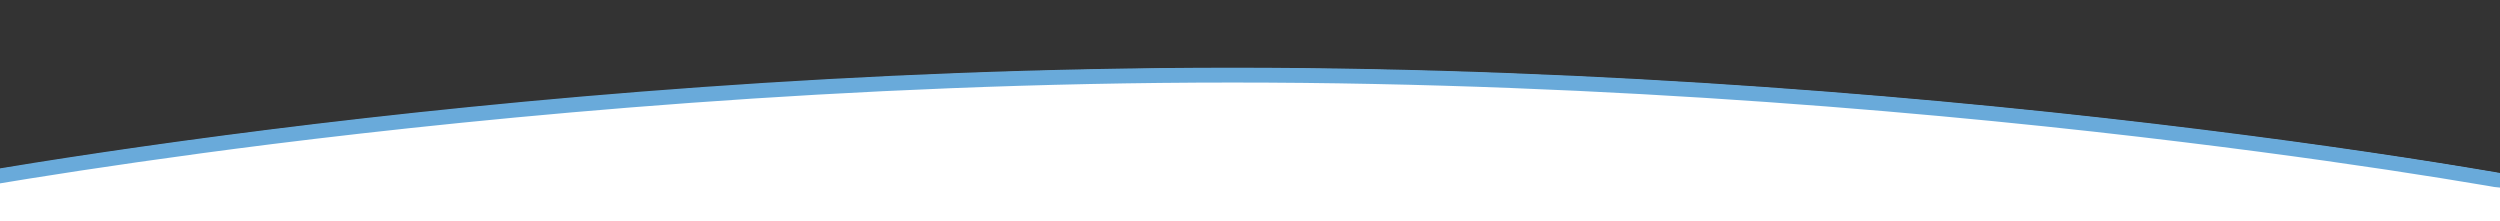
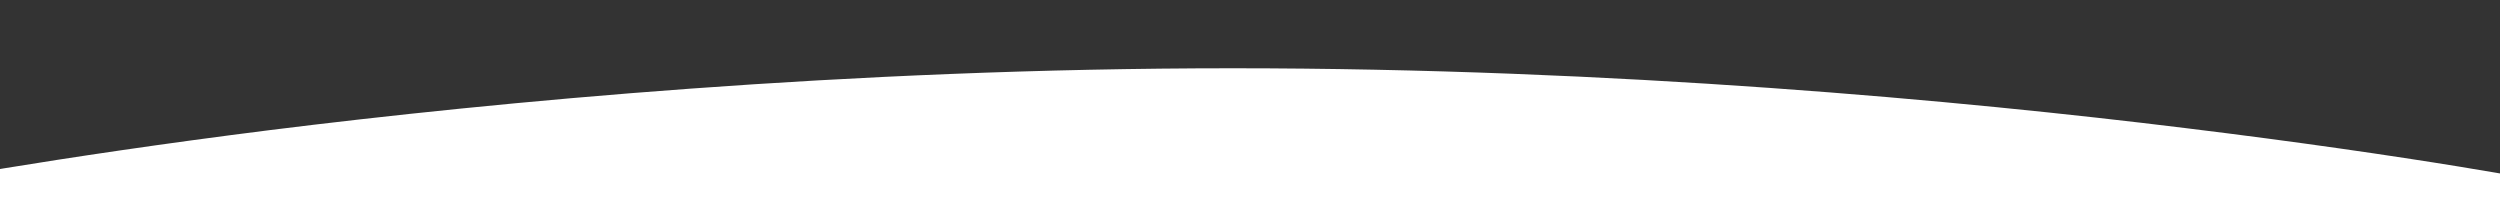
<svg xmlns="http://www.w3.org/2000/svg" version="1.1" id="Layer_1" x="0px" y="0px" viewBox="0 0 1366 120.9" style="enable-background:new 0 0 1366 120.9;" xml:space="preserve">
  <rect x="0" y="0" width="1366" height="120.9" fill="#333333" stroke="none" />
  <style type="text/css">
	.st0{fill:#FFFFFF;}
	.st1{fill:#69aada;}
	.st2{fill:#F7F7F7;stroke:#69aada;stroke-width:7;stroke-miterlimit:10;}
</style>
  <g>
    <g>
      <path class="st0" d="M-64.3,111.3l-0.8-7.5c14.6-2.8,93.3-17.7,212.5-32.7C270.7,55.7,462,37.3,673.5,37.3    c209.7,0,398.9,17.7,520.7,32.7c124.4,15.2,202.2,29.8,219.6,33.8l33.4,7.5H-64.3z" />
-       <path class="st1" d="M722.8,344.4c-211.7,0-403.1,23.3-526.6,42.9C76.9,406.1-1.9,425-16.5,428.6l1.4,19.2h1477.4h68.6l-66.9-19    c-17.5-5-95.6-23.6-220.1-42.9C1122.1,366.8,932.7,344.4,722.8,344.4L722.8,344.4z" />
    </g>
-     <path class="st2" d="M673.4,41.6c208.9,0,397.6,17.6,519.3,32.5c114.9,14,190.8,27.8,215.3,32.8H-58.6   c27-5.1,101.4-18.4,206.5-31.6C270.6,60,461.3,41.6,673.4,41.6 M673.4,40.5C262.8,40.5-70,108-70,108c291.7,0,1197.2,0,1486.7,0   C1426.5,108,1083.9,40.5,673.4,40.5L673.4,40.5z" />
  </g>
  <g>
    <rect x="-335.3" y="102.5" class="st0" width="2026.8" height="60.4" />
  </g>
</svg>